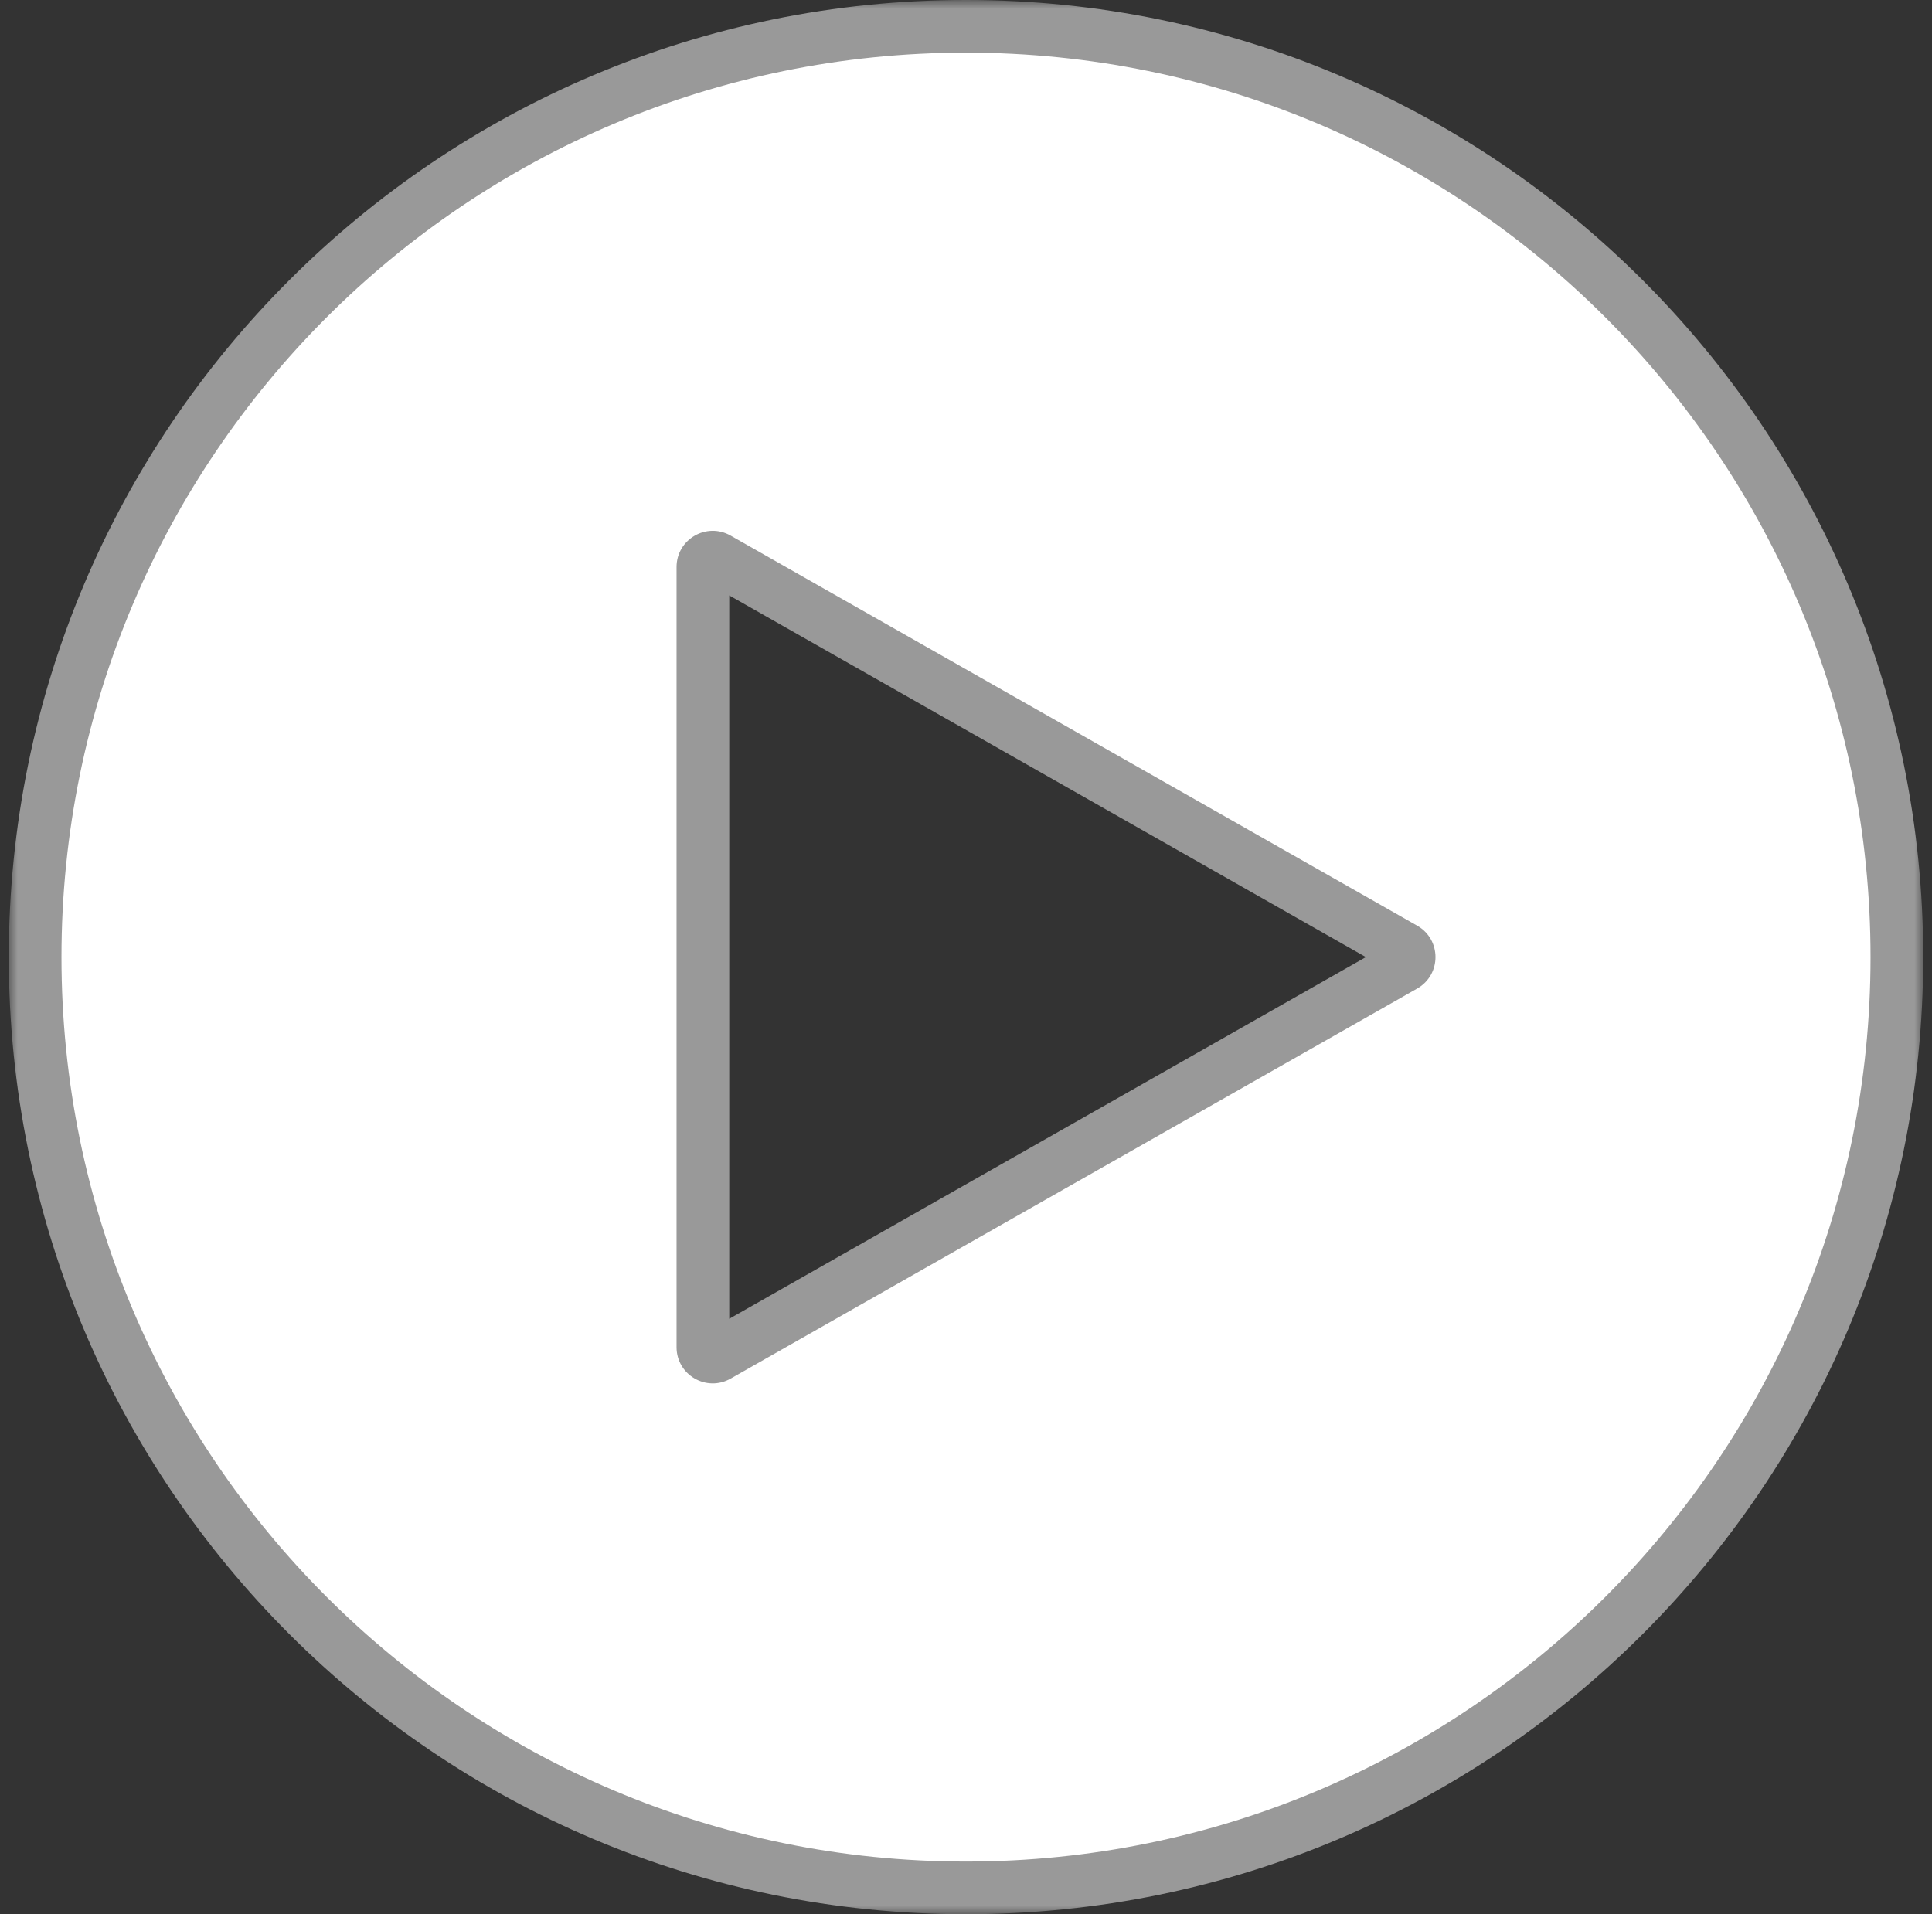
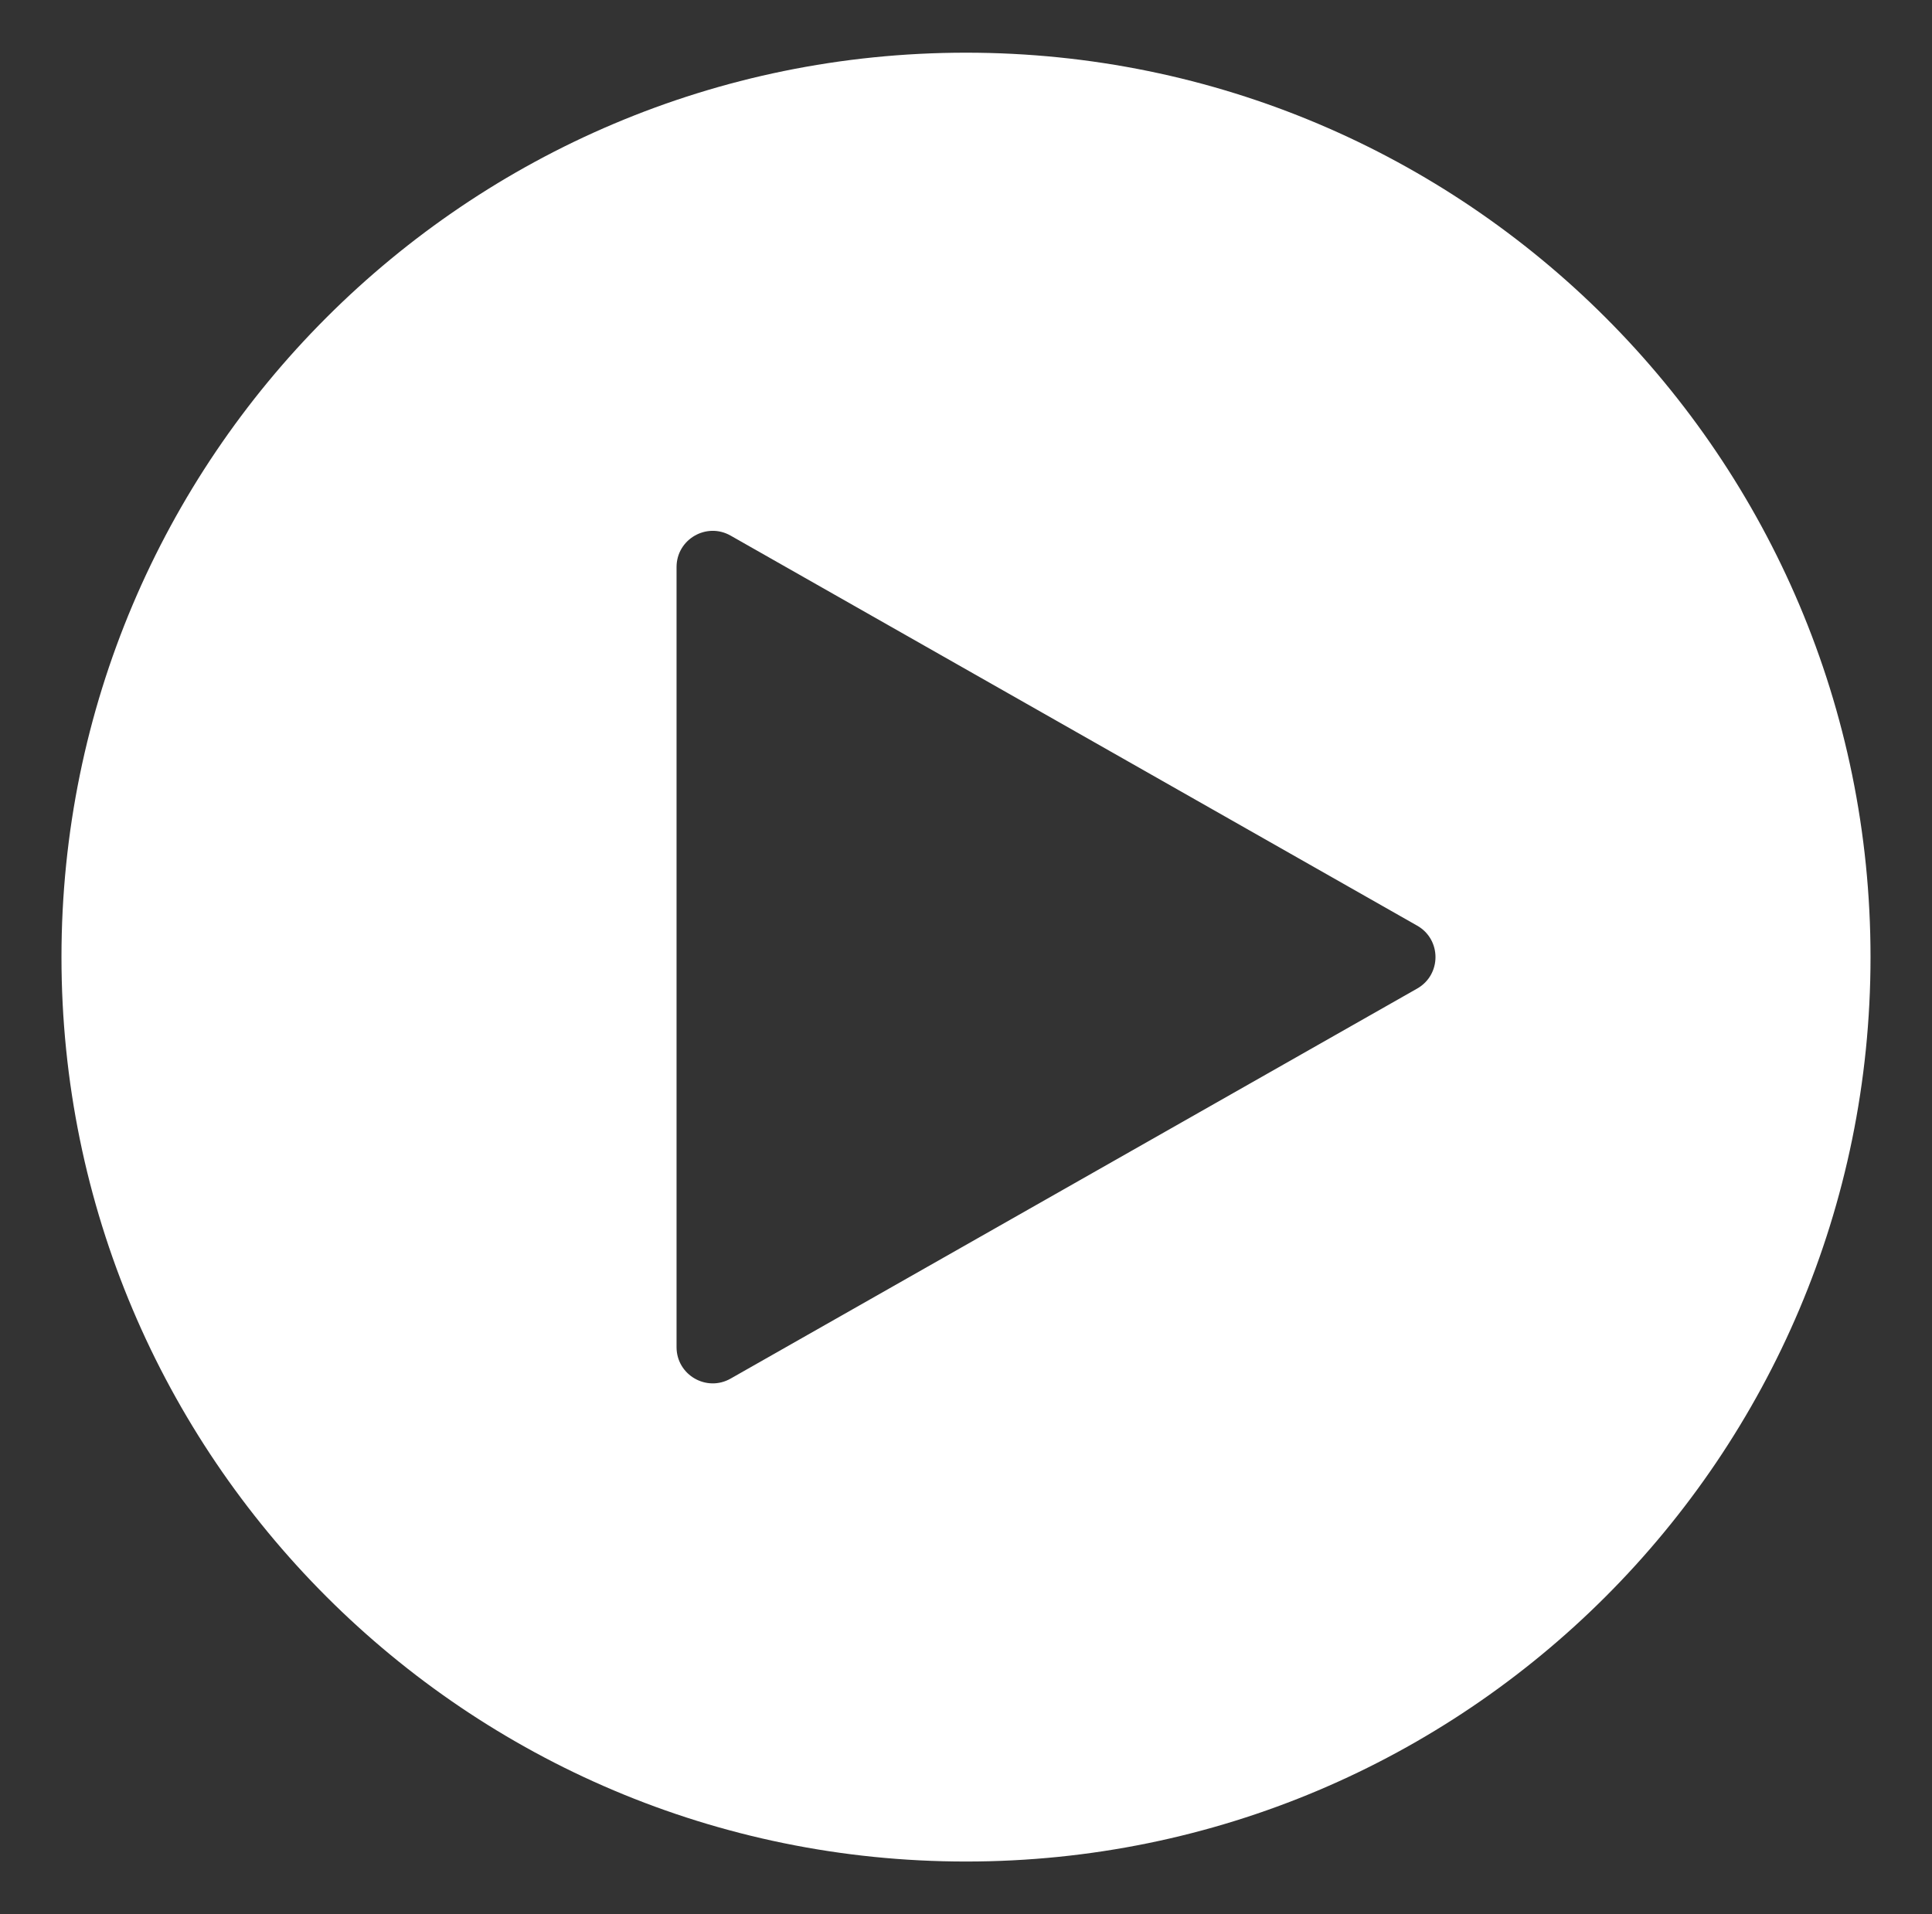
<svg xmlns="http://www.w3.org/2000/svg" width="110" height="109" viewBox="0 0 110 109" fill="none">
  <rect x="0" y="0" width="110" height="109" fill="#333333" stroke="none" />
  <g id="Subtract">
    <mask id="path-1-outside-1_17640_8" maskUnits="userSpaceOnUse" x="0.5" y="0" width="109" height="109" fill="black">
-       <rect fill="white" x="0.5" width="109" height="109" />
-       <path fill-rule="evenodd" clip-rule="evenodd" d="M55 106C83.443 106 106.5 82.943 106.5 54.5C106.5 26.057 83.443 3 55 3C26.557 3 3.5 26.057 3.5 54.5C3.5 82.943 26.557 106 55 106ZM41.598 78.501L80.688 56.291C82.078 55.501 82.078 53.499 80.688 52.709L41.598 30.499C40.224 29.718 38.52 30.71 38.52 32.29L38.52 76.71C38.52 78.29 40.224 79.282 41.598 78.501Z" />
-     </mask>
+       </mask>
    <path fill-rule="evenodd" clip-rule="evenodd" d="M55 106C83.443 106 106.5 82.943 106.5 54.5C106.5 26.057 83.443 3 55 3C26.557 3 3.5 26.057 3.5 54.5C3.5 82.943 26.557 106 55 106ZM41.598 78.501L80.688 56.291C82.078 55.501 82.078 53.499 80.688 52.709L41.598 30.499C40.224 29.718 38.52 30.71 38.52 32.29L38.52 76.71C38.52 78.29 40.224 79.282 41.598 78.501Z" fill="white" />
-     <path d="M80.688 56.291L79.206 53.683L79.206 53.683L80.688 56.291ZM41.598 78.501L43.08 81.11H43.08L41.598 78.501ZM80.688 52.709L79.206 55.317V55.317L80.688 52.709ZM41.598 30.499L43.08 27.89L43.08 27.89L41.598 30.499ZM38.52 32.29H41.52H38.52ZM38.52 76.71H35.52H38.52ZM103.5 54.5C103.5 81.286 81.786 103 55 103V109C85.1 109 109.5 84.6 109.5 54.5H103.5ZM55 6C81.786 6 103.5 27.714 103.5 54.5H109.5C109.5 24.401 85.1 0 55 0V6ZM6.5 54.5C6.5 27.714 28.214 6 55 6V0C24.901 0 0.5 24.401 0.5 54.5H6.5ZM55 103C28.214 103 6.5 81.286 6.5 54.5H0.5C0.5 84.6 24.901 109 55 109V103ZM79.206 53.683L40.116 75.893L43.08 81.11L82.17 58.899L79.206 53.683ZM79.206 55.317C78.572 54.957 78.572 54.043 79.206 53.683L82.17 58.9C85.584 56.96 85.584 52.04 82.17 50.1L79.206 55.317ZM40.116 33.107L79.206 55.317L82.17 50.101L43.08 27.89L40.116 33.107ZM41.52 32.29C41.52 33.011 40.742 33.463 40.116 33.107L43.08 27.89C39.706 25.974 35.52 28.41 35.52 32.29H41.52ZM41.52 76.71L41.52 32.29H35.52L35.52 76.71H41.52ZM40.116 75.893C40.742 75.537 41.52 75.99 41.52 76.71H35.52C35.52 80.59 39.706 83.026 43.08 81.11L40.116 75.893Z" fill="white" fill-opacity="0.5" mask="url(#path-1-outside-1_17640_8)" />
  </g>
</svg>